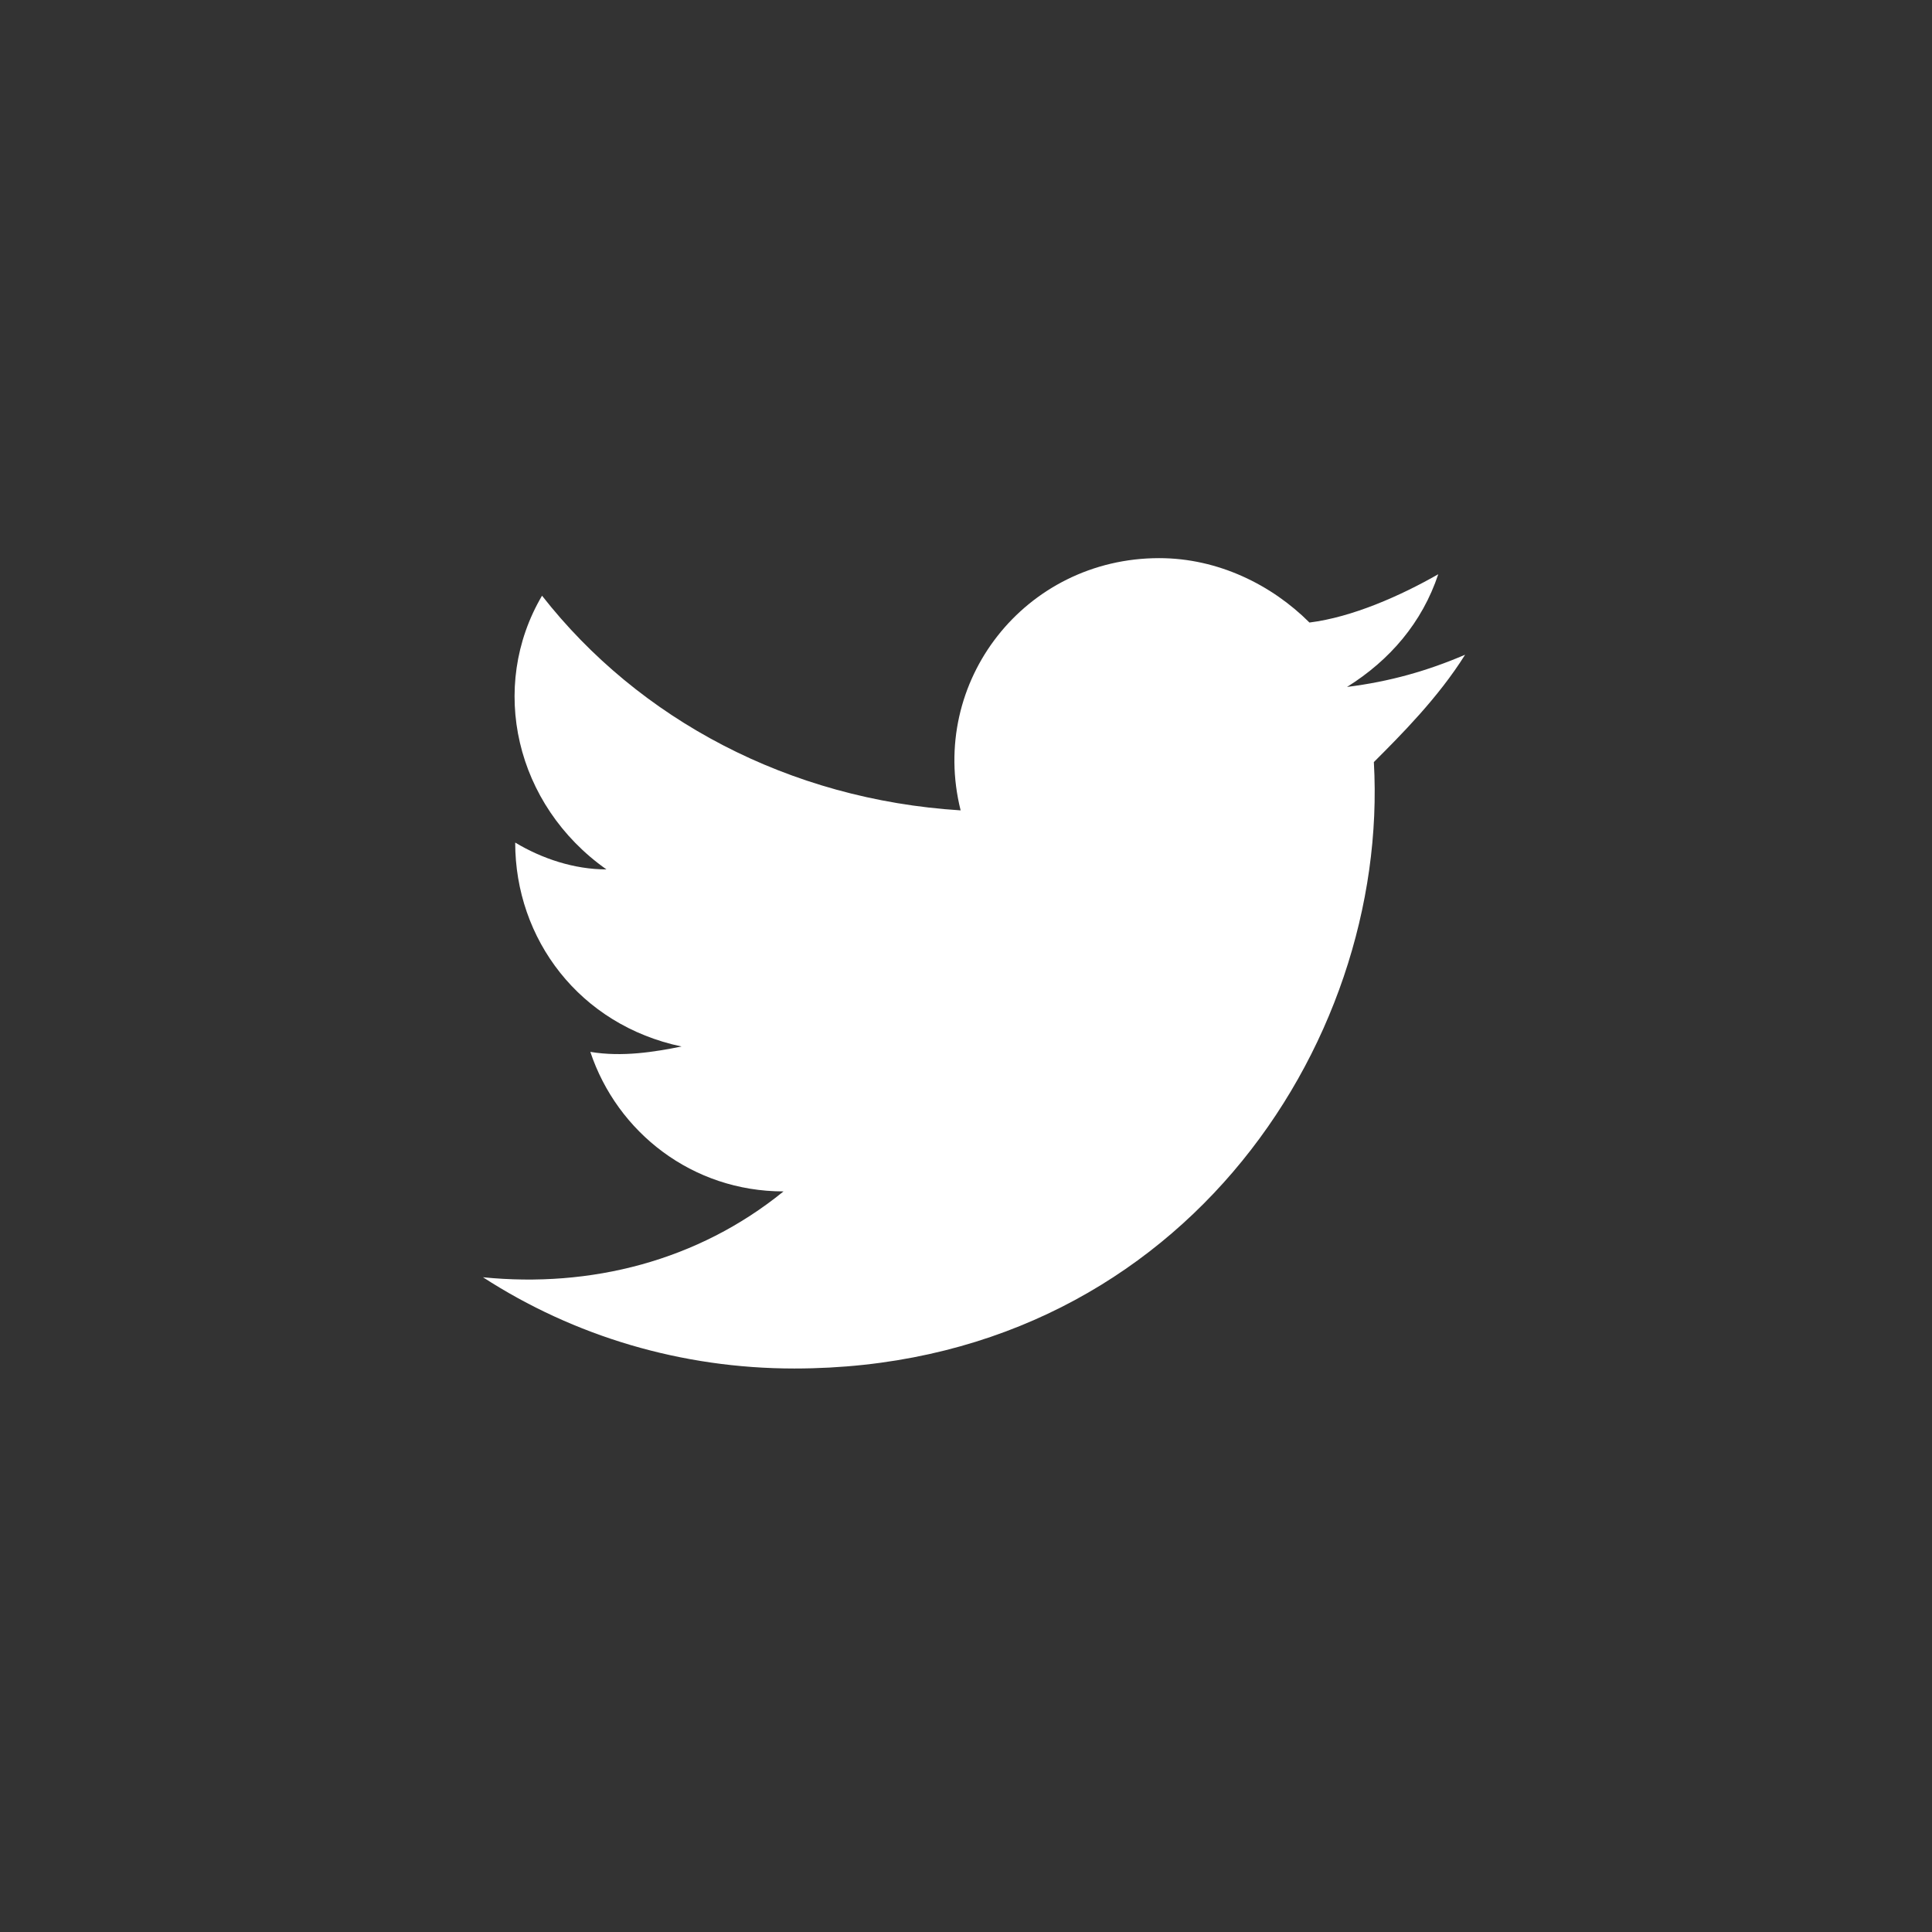
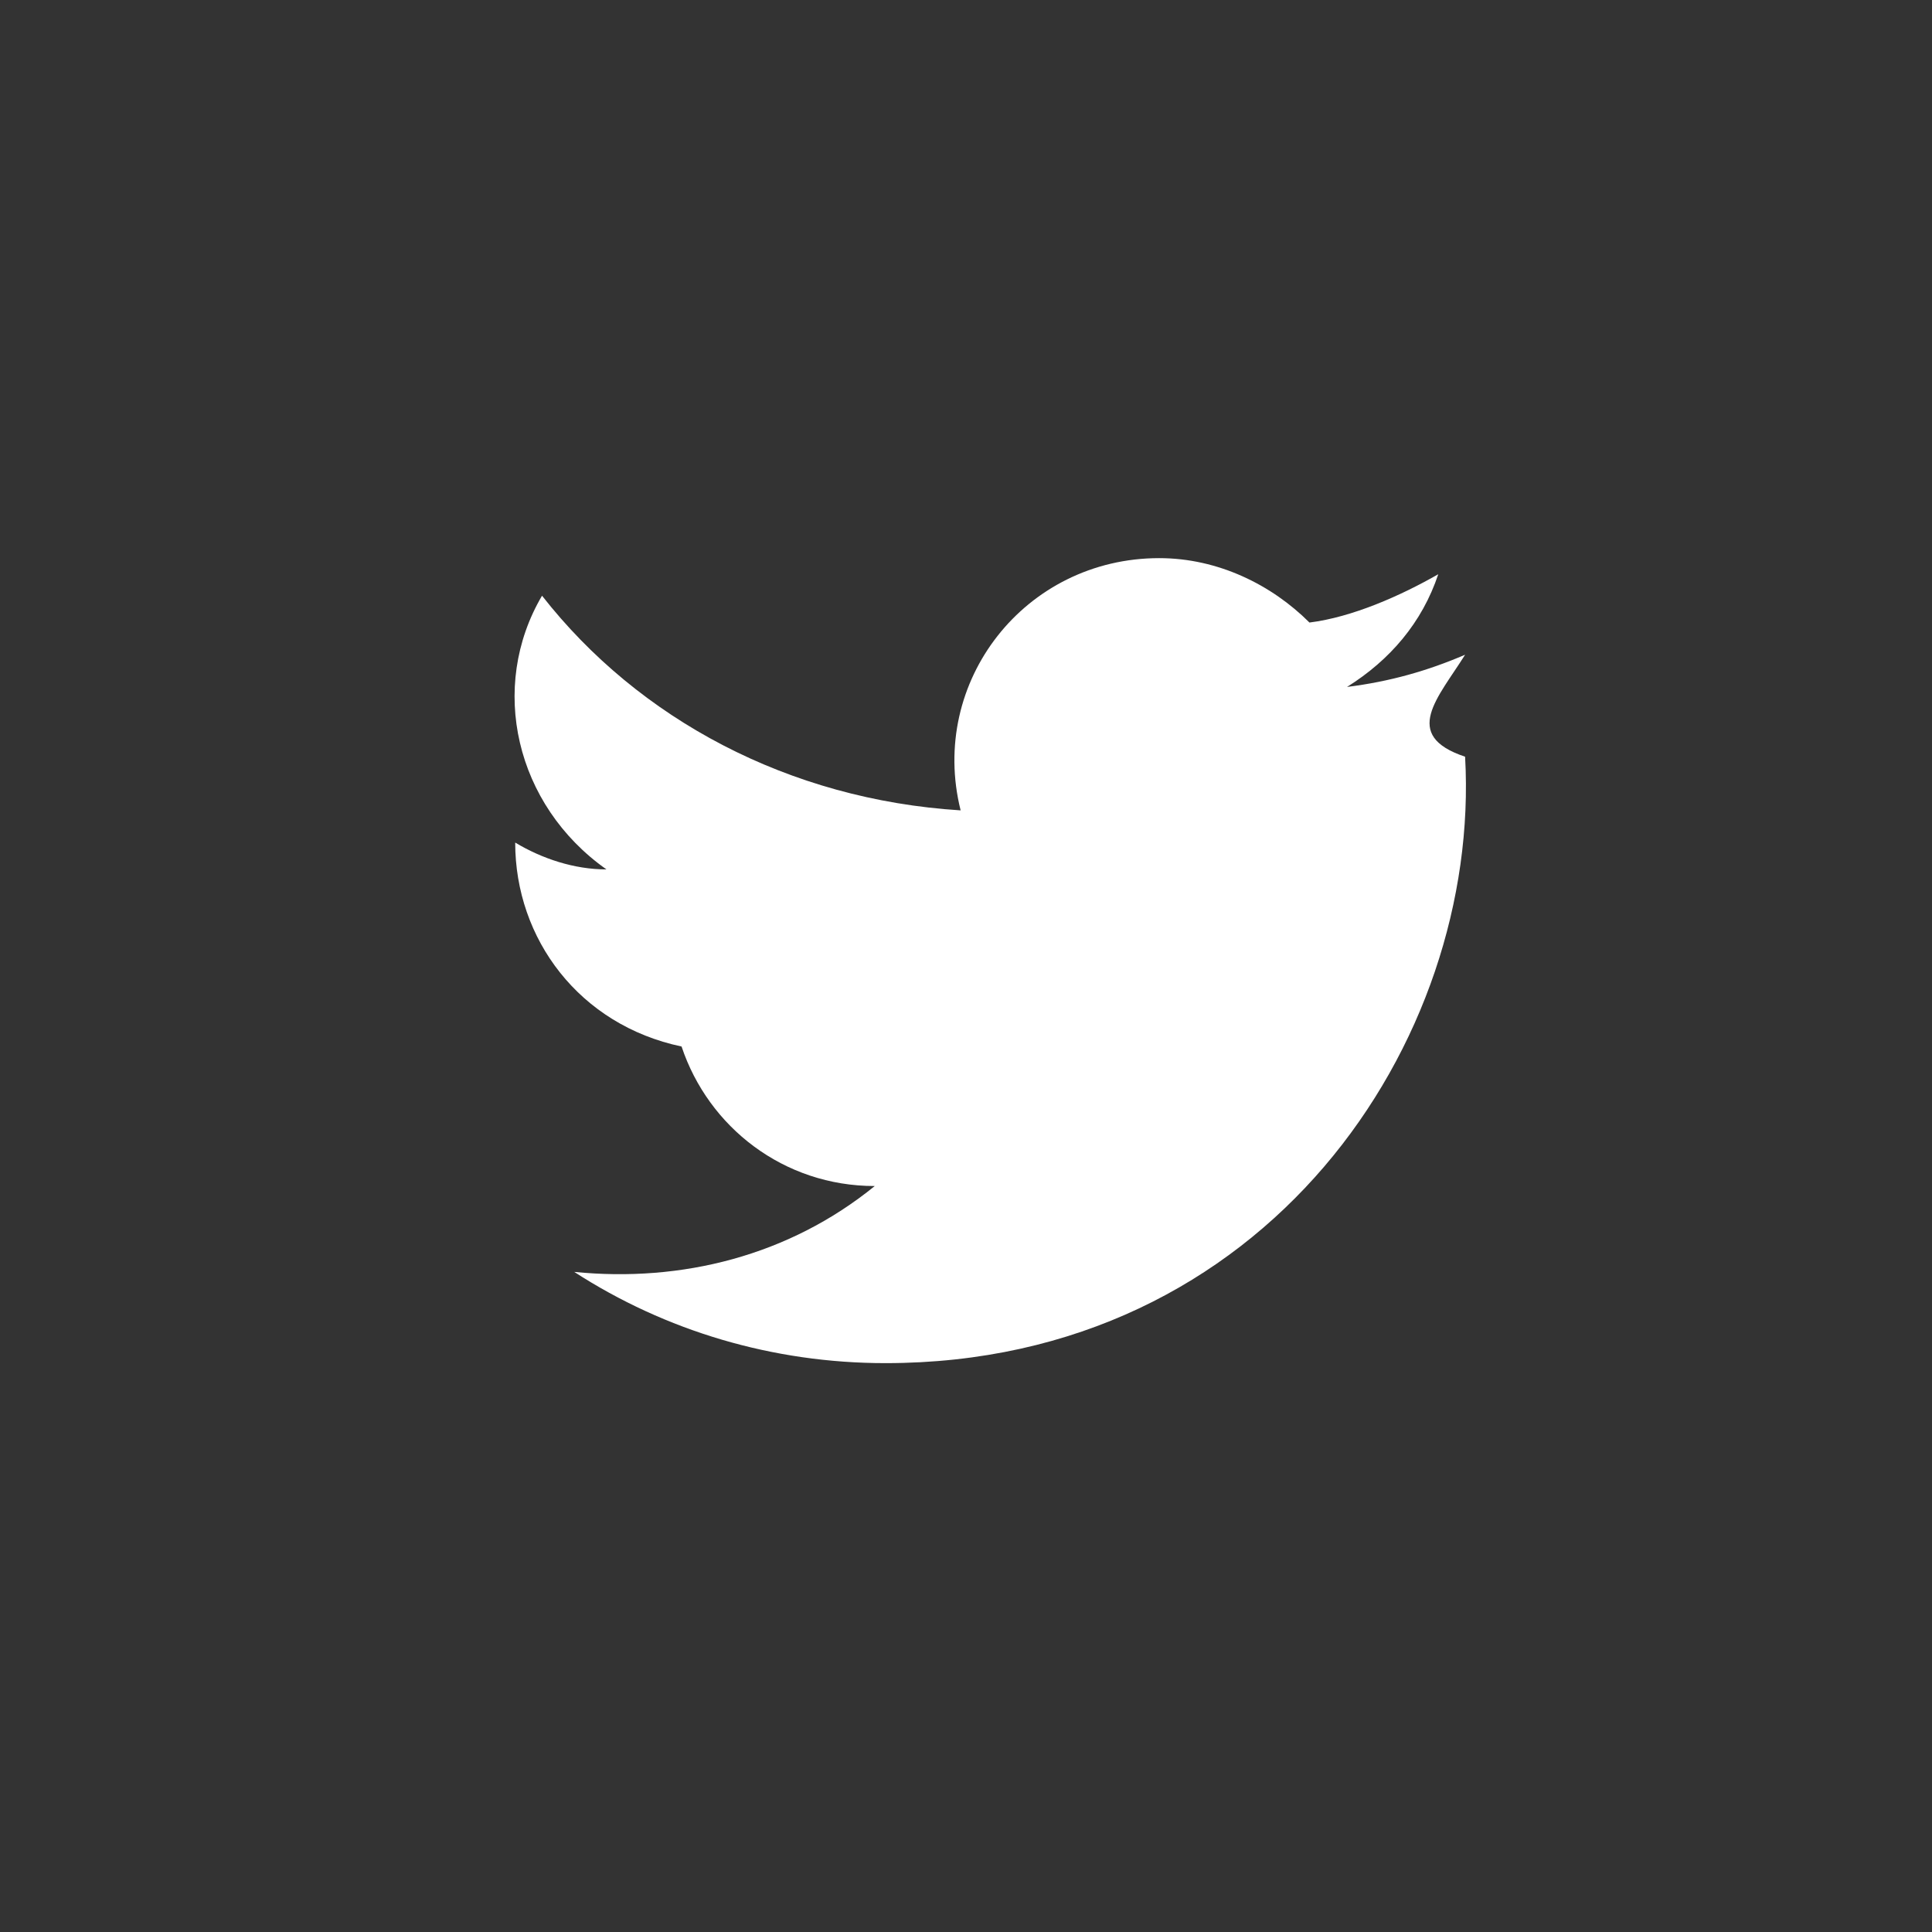
<svg xmlns="http://www.w3.org/2000/svg" version="1.1" id="Layer_1" x="0px" y="0px" width="36px" height="36px" viewBox="0 0 36 36" style="enable-background:new 0 0 36 36;" xml:space="preserve">
  <rect x="0" y="0" width="36" height="36" fill="#333333" stroke="none" />
  <style type="text/css">
	.st0{fill:#FFFFFF;}
</style>
-   <path id="twitter-icon" class="st0" d="M27.3,12.2c-0.7,0.3-1.4,0.5-2.2,0.6c0.8-0.5,1.4-1.2,1.7-2.1c-0.7,0.4-1.6,0.8-2.4,0.9  c-0.7-0.7-1.7-1.2-2.8-1.2c-2.5,0-4.3,2.3-3.7,4.7c-3.2-0.2-6-1.7-7.8-4c-1,1.7-0.5,3.9,1.2,5.1c-0.6,0-1.2-0.2-1.7-0.5  c0,1.8,1.2,3.4,3.1,3.8c-0.5,0.1-1.1,0.2-1.7,0.1c0.5,1.5,1.9,2.6,3.6,2.6c-1.6,1.3-3.6,1.8-5.6,1.6c1.7,1.1,3.7,1.7,5.8,1.7  c7.1,0,11.1-6,10.8-11.3C26.1,13.7,26.8,13,27.3,12.2z" />
+   <path id="twitter-icon" class="st0" d="M27.3,12.2c-0.7,0.3-1.4,0.5-2.2,0.6c0.8-0.5,1.4-1.2,1.7-2.1c-0.7,0.4-1.6,0.8-2.4,0.9  c-0.7-0.7-1.7-1.2-2.8-1.2c-2.5,0-4.3,2.3-3.7,4.7c-3.2-0.2-6-1.7-7.8-4c-1,1.7-0.5,3.9,1.2,5.1c-0.6,0-1.2-0.2-1.7-0.5  c0,1.8,1.2,3.4,3.1,3.8c0.5,1.5,1.9,2.6,3.6,2.6c-1.6,1.3-3.6,1.8-5.6,1.6c1.7,1.1,3.7,1.7,5.8,1.7  c7.1,0,11.1-6,10.8-11.3C26.1,13.7,26.8,13,27.3,12.2z" />
</svg>